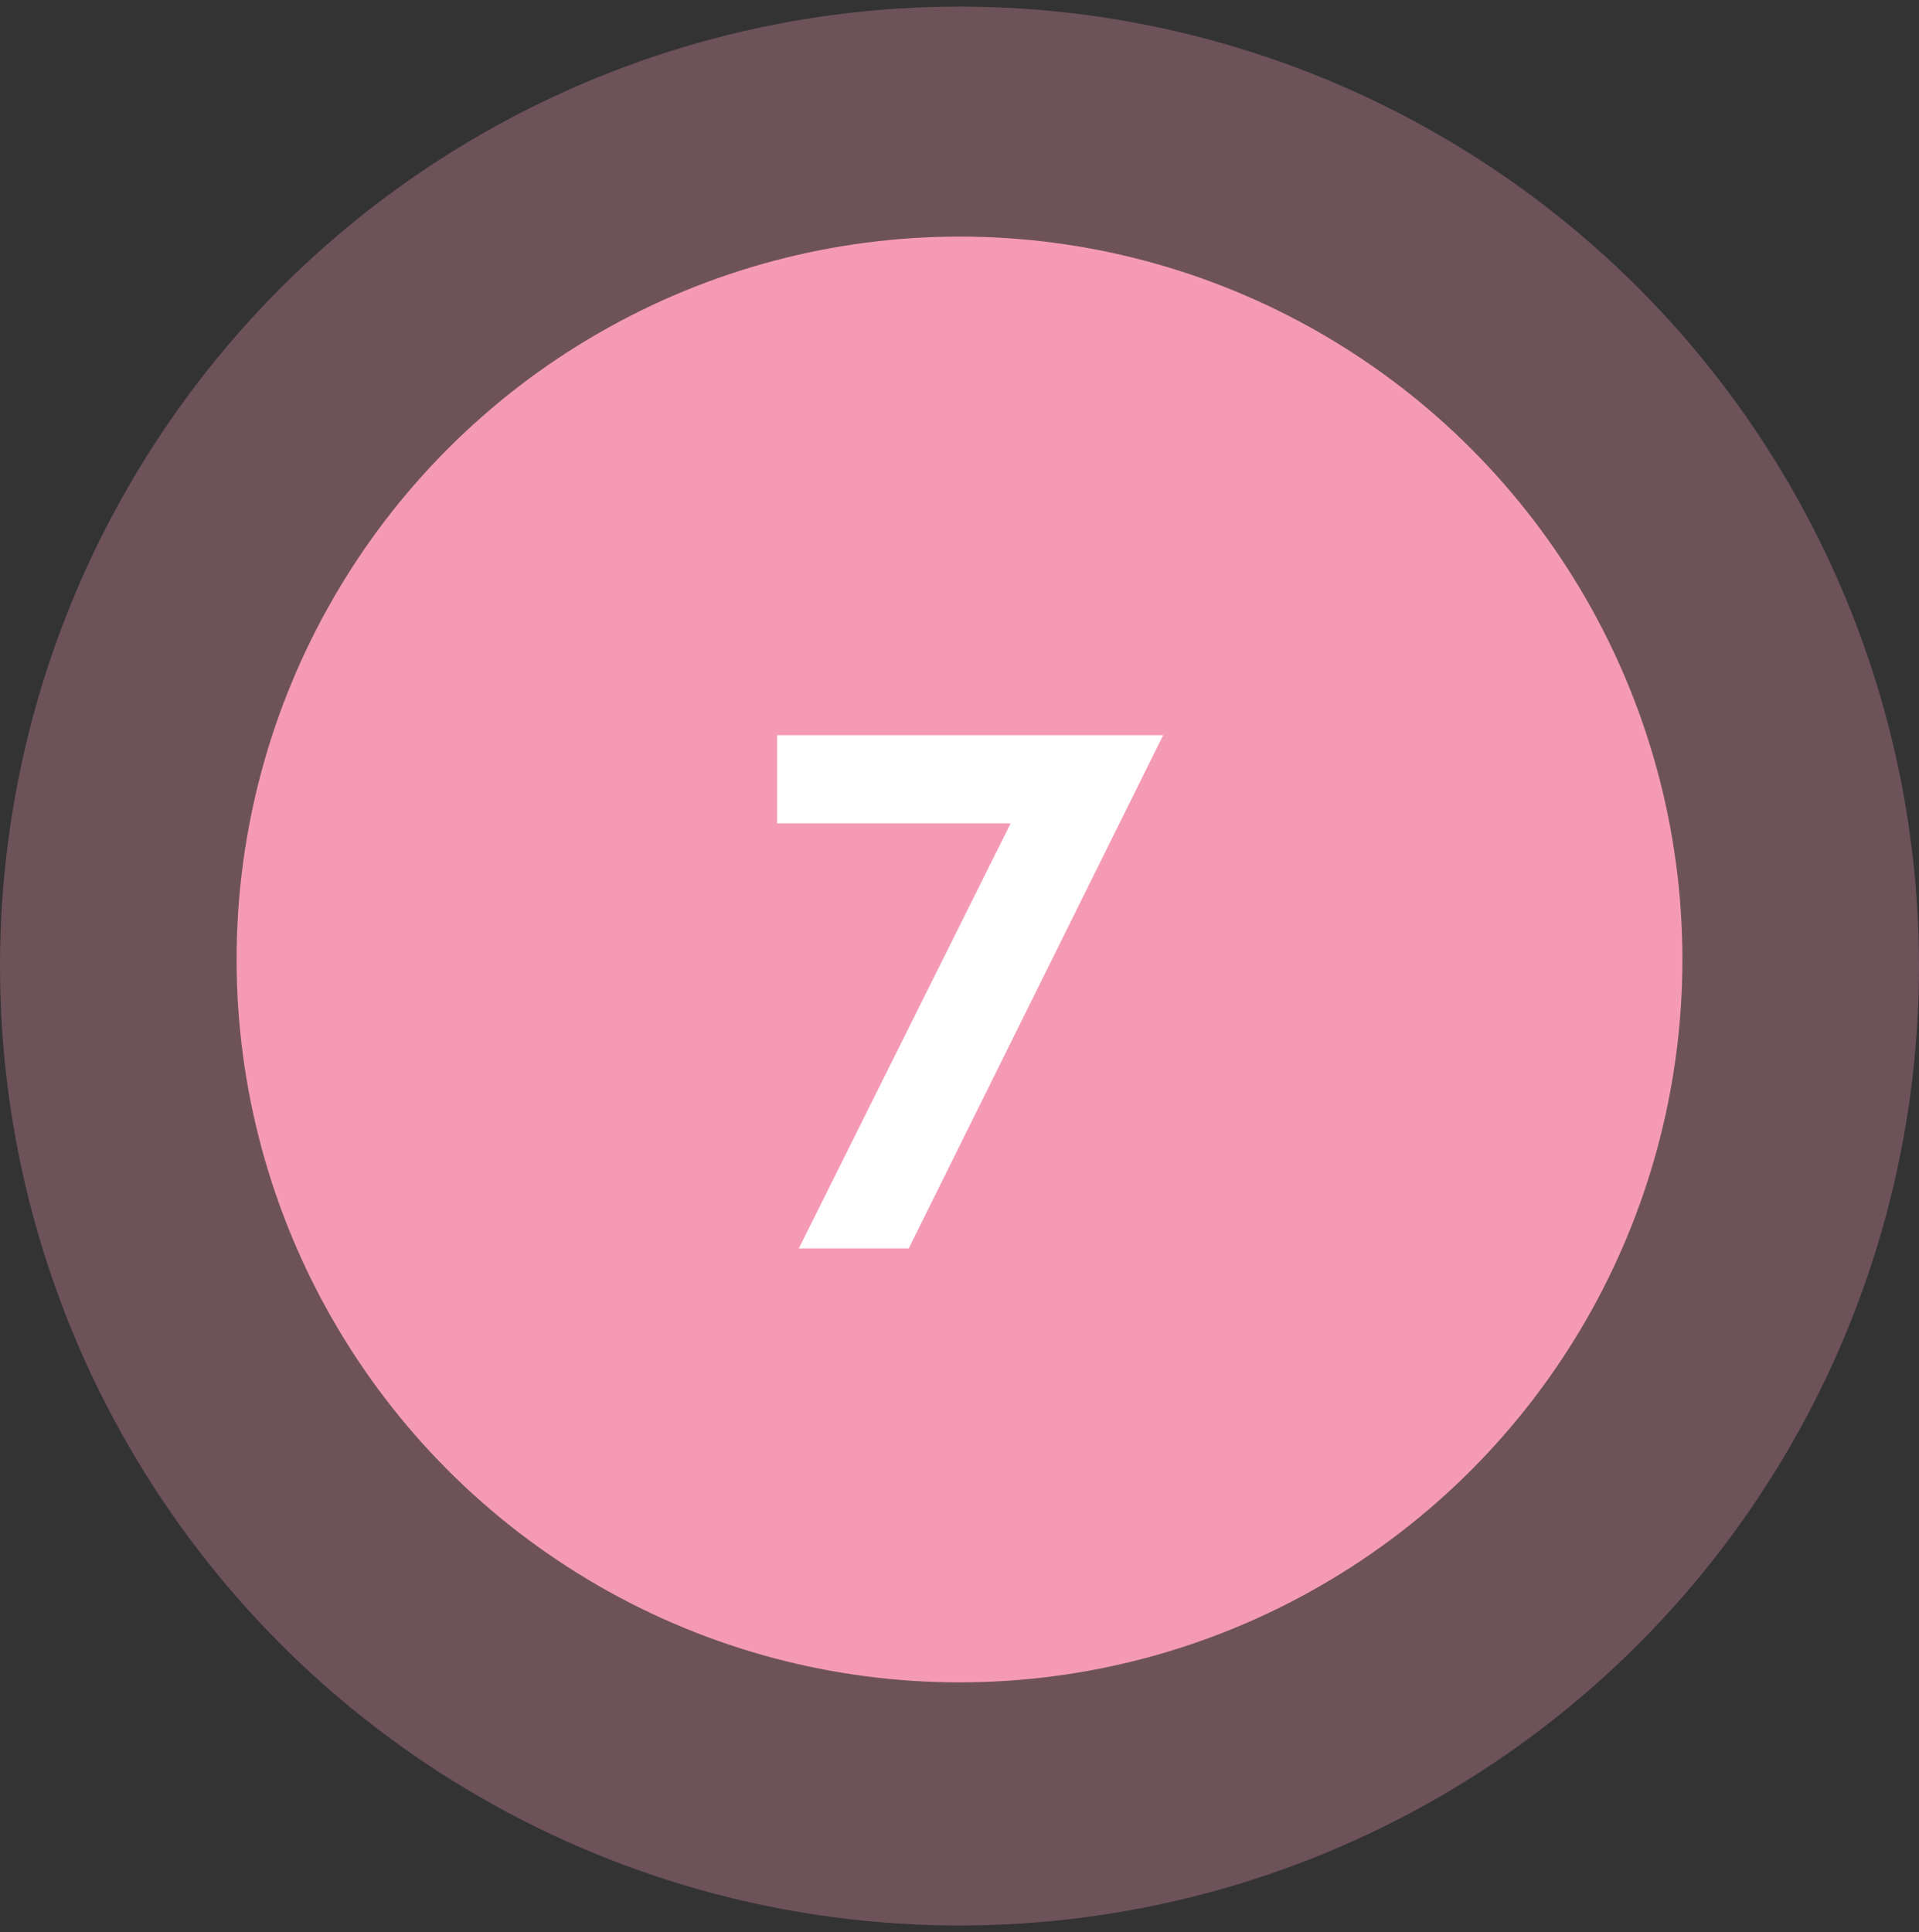
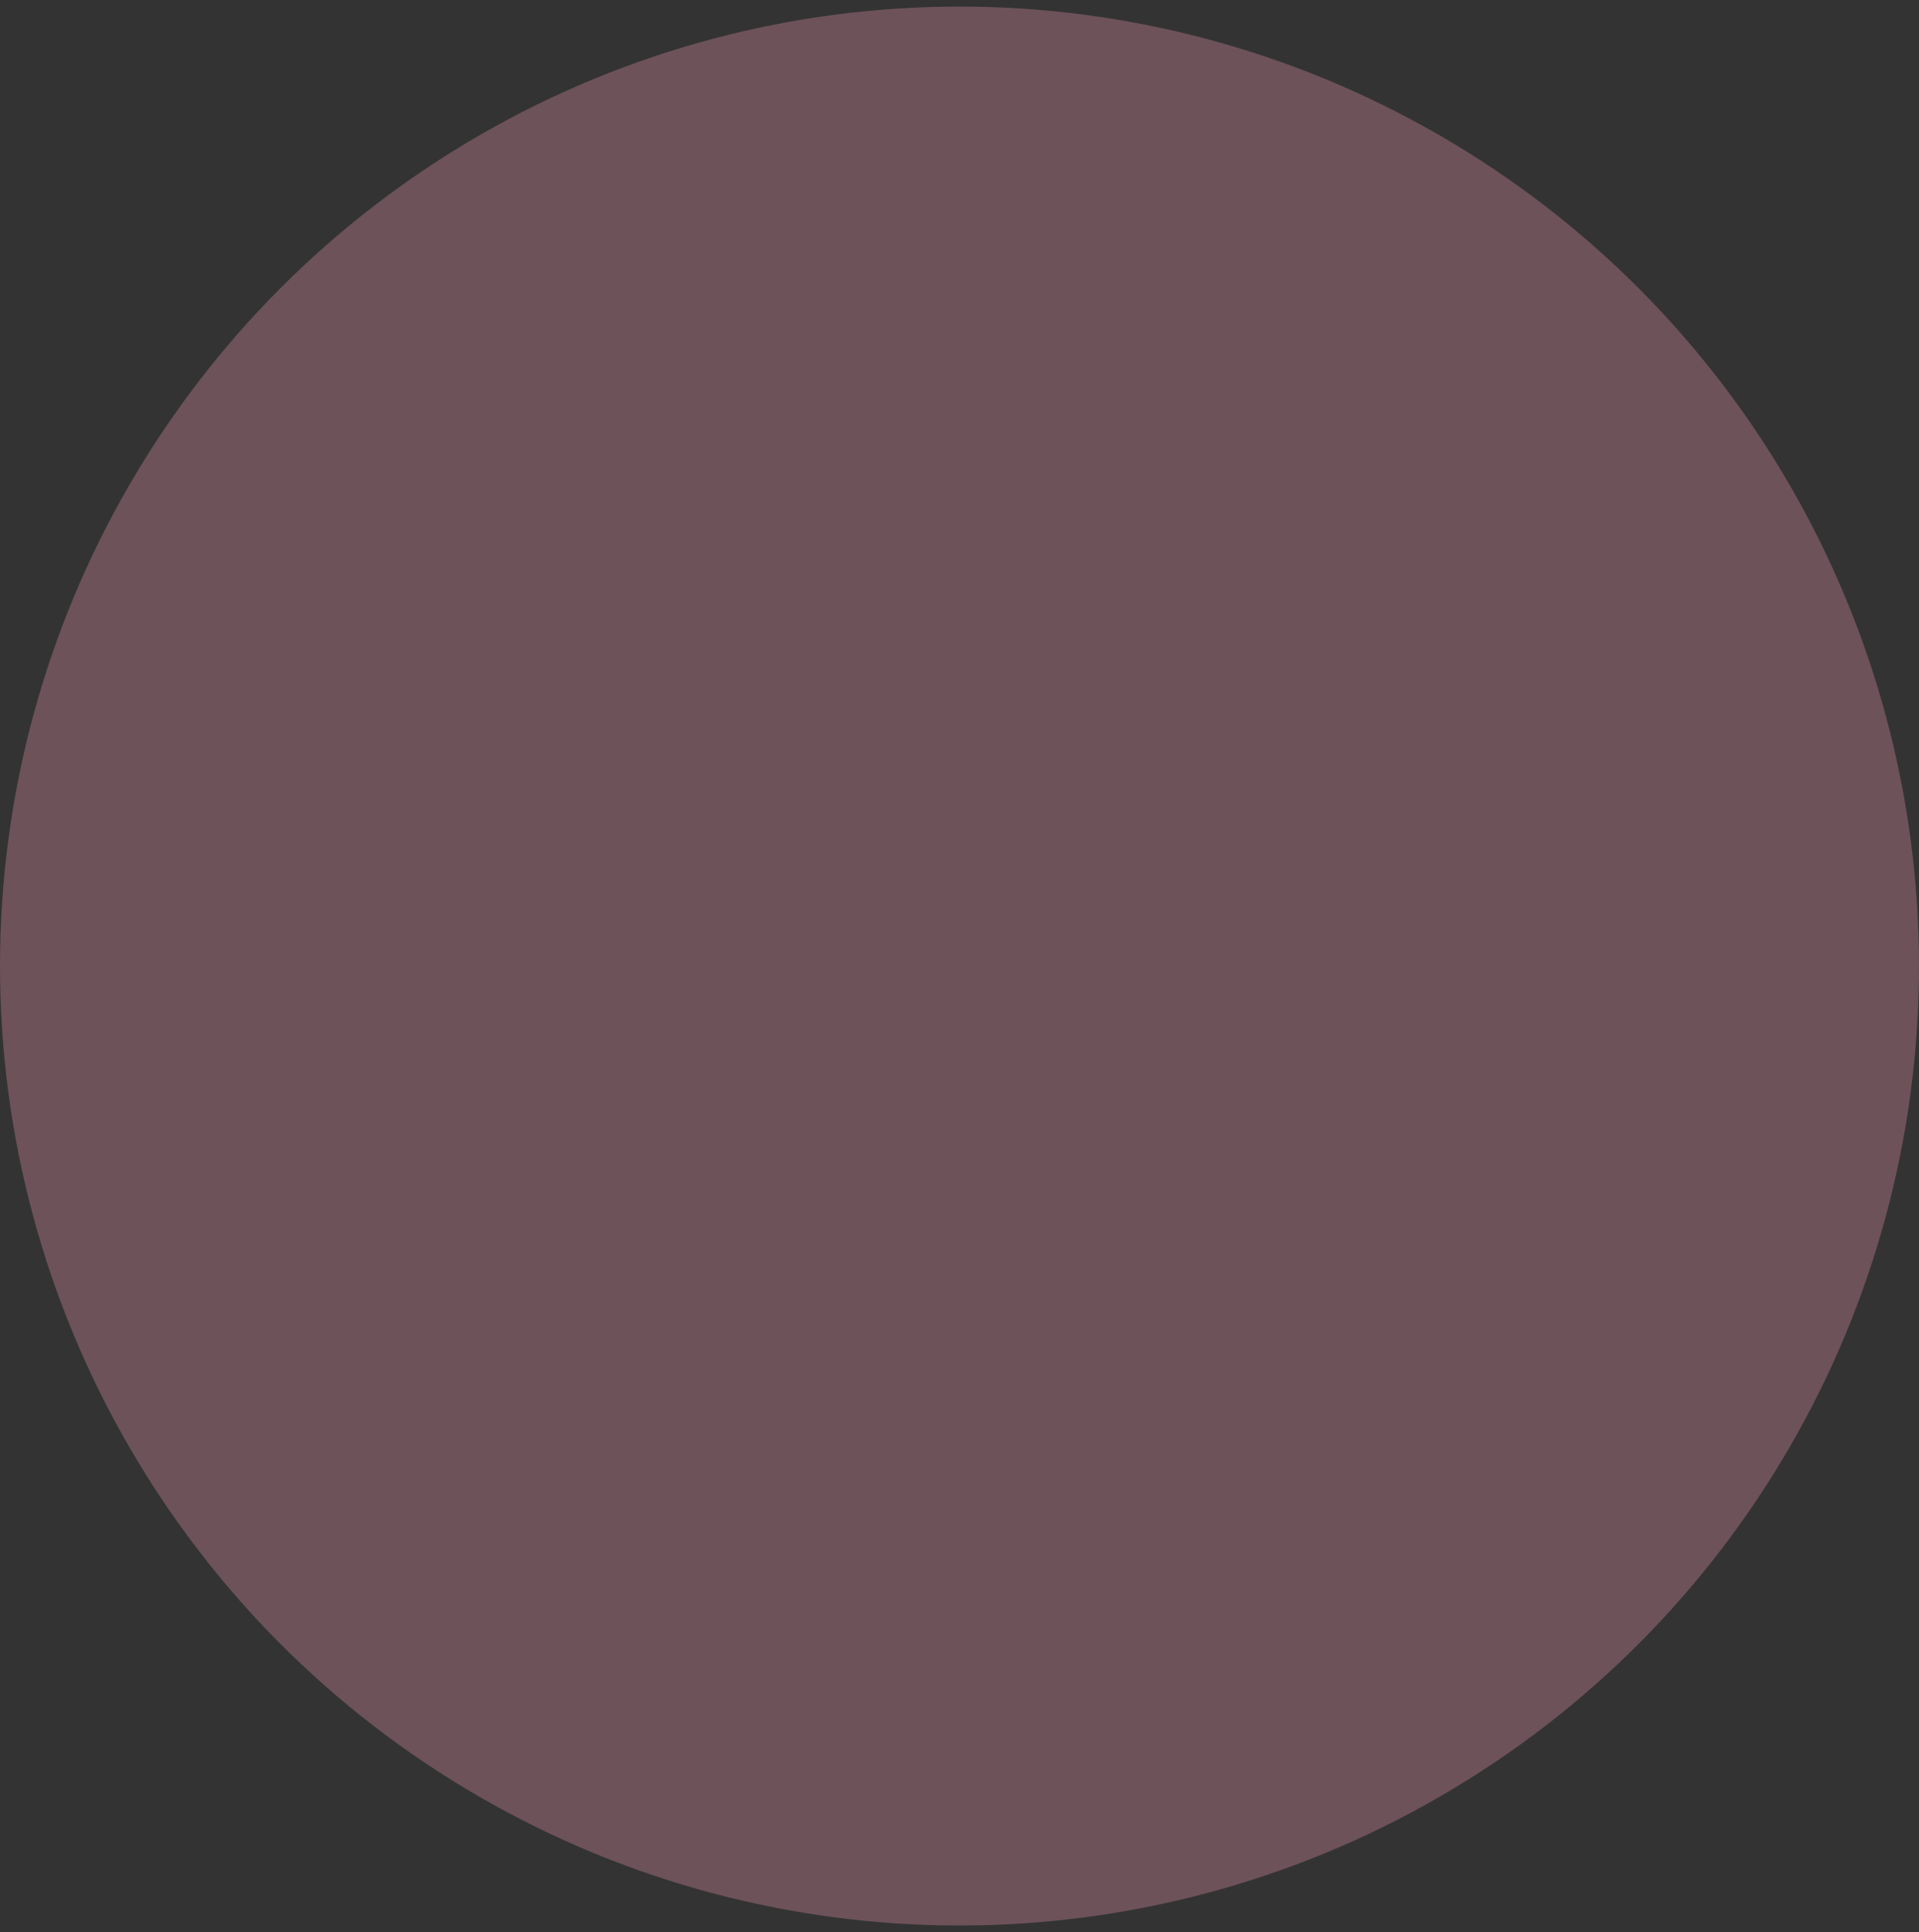
<svg xmlns="http://www.w3.org/2000/svg" width="146" height="147" viewBox="0 0 146 147" fill="none">
  <rect x="0" y="0" width="146" height="147" fill="#333333" stroke="none" />
  <circle cx="73" cy="73.5" r="73" fill="#F59AB5" fill-opacity="0.3" />
-   <circle cx="73" cy="73" r="55" fill="#F59AB5" />
-   <path d="M76.89 62.645H59.125V55.935H88.495L69.135 94.985H60.775L76.89 62.645Z" fill="white" />
</svg>